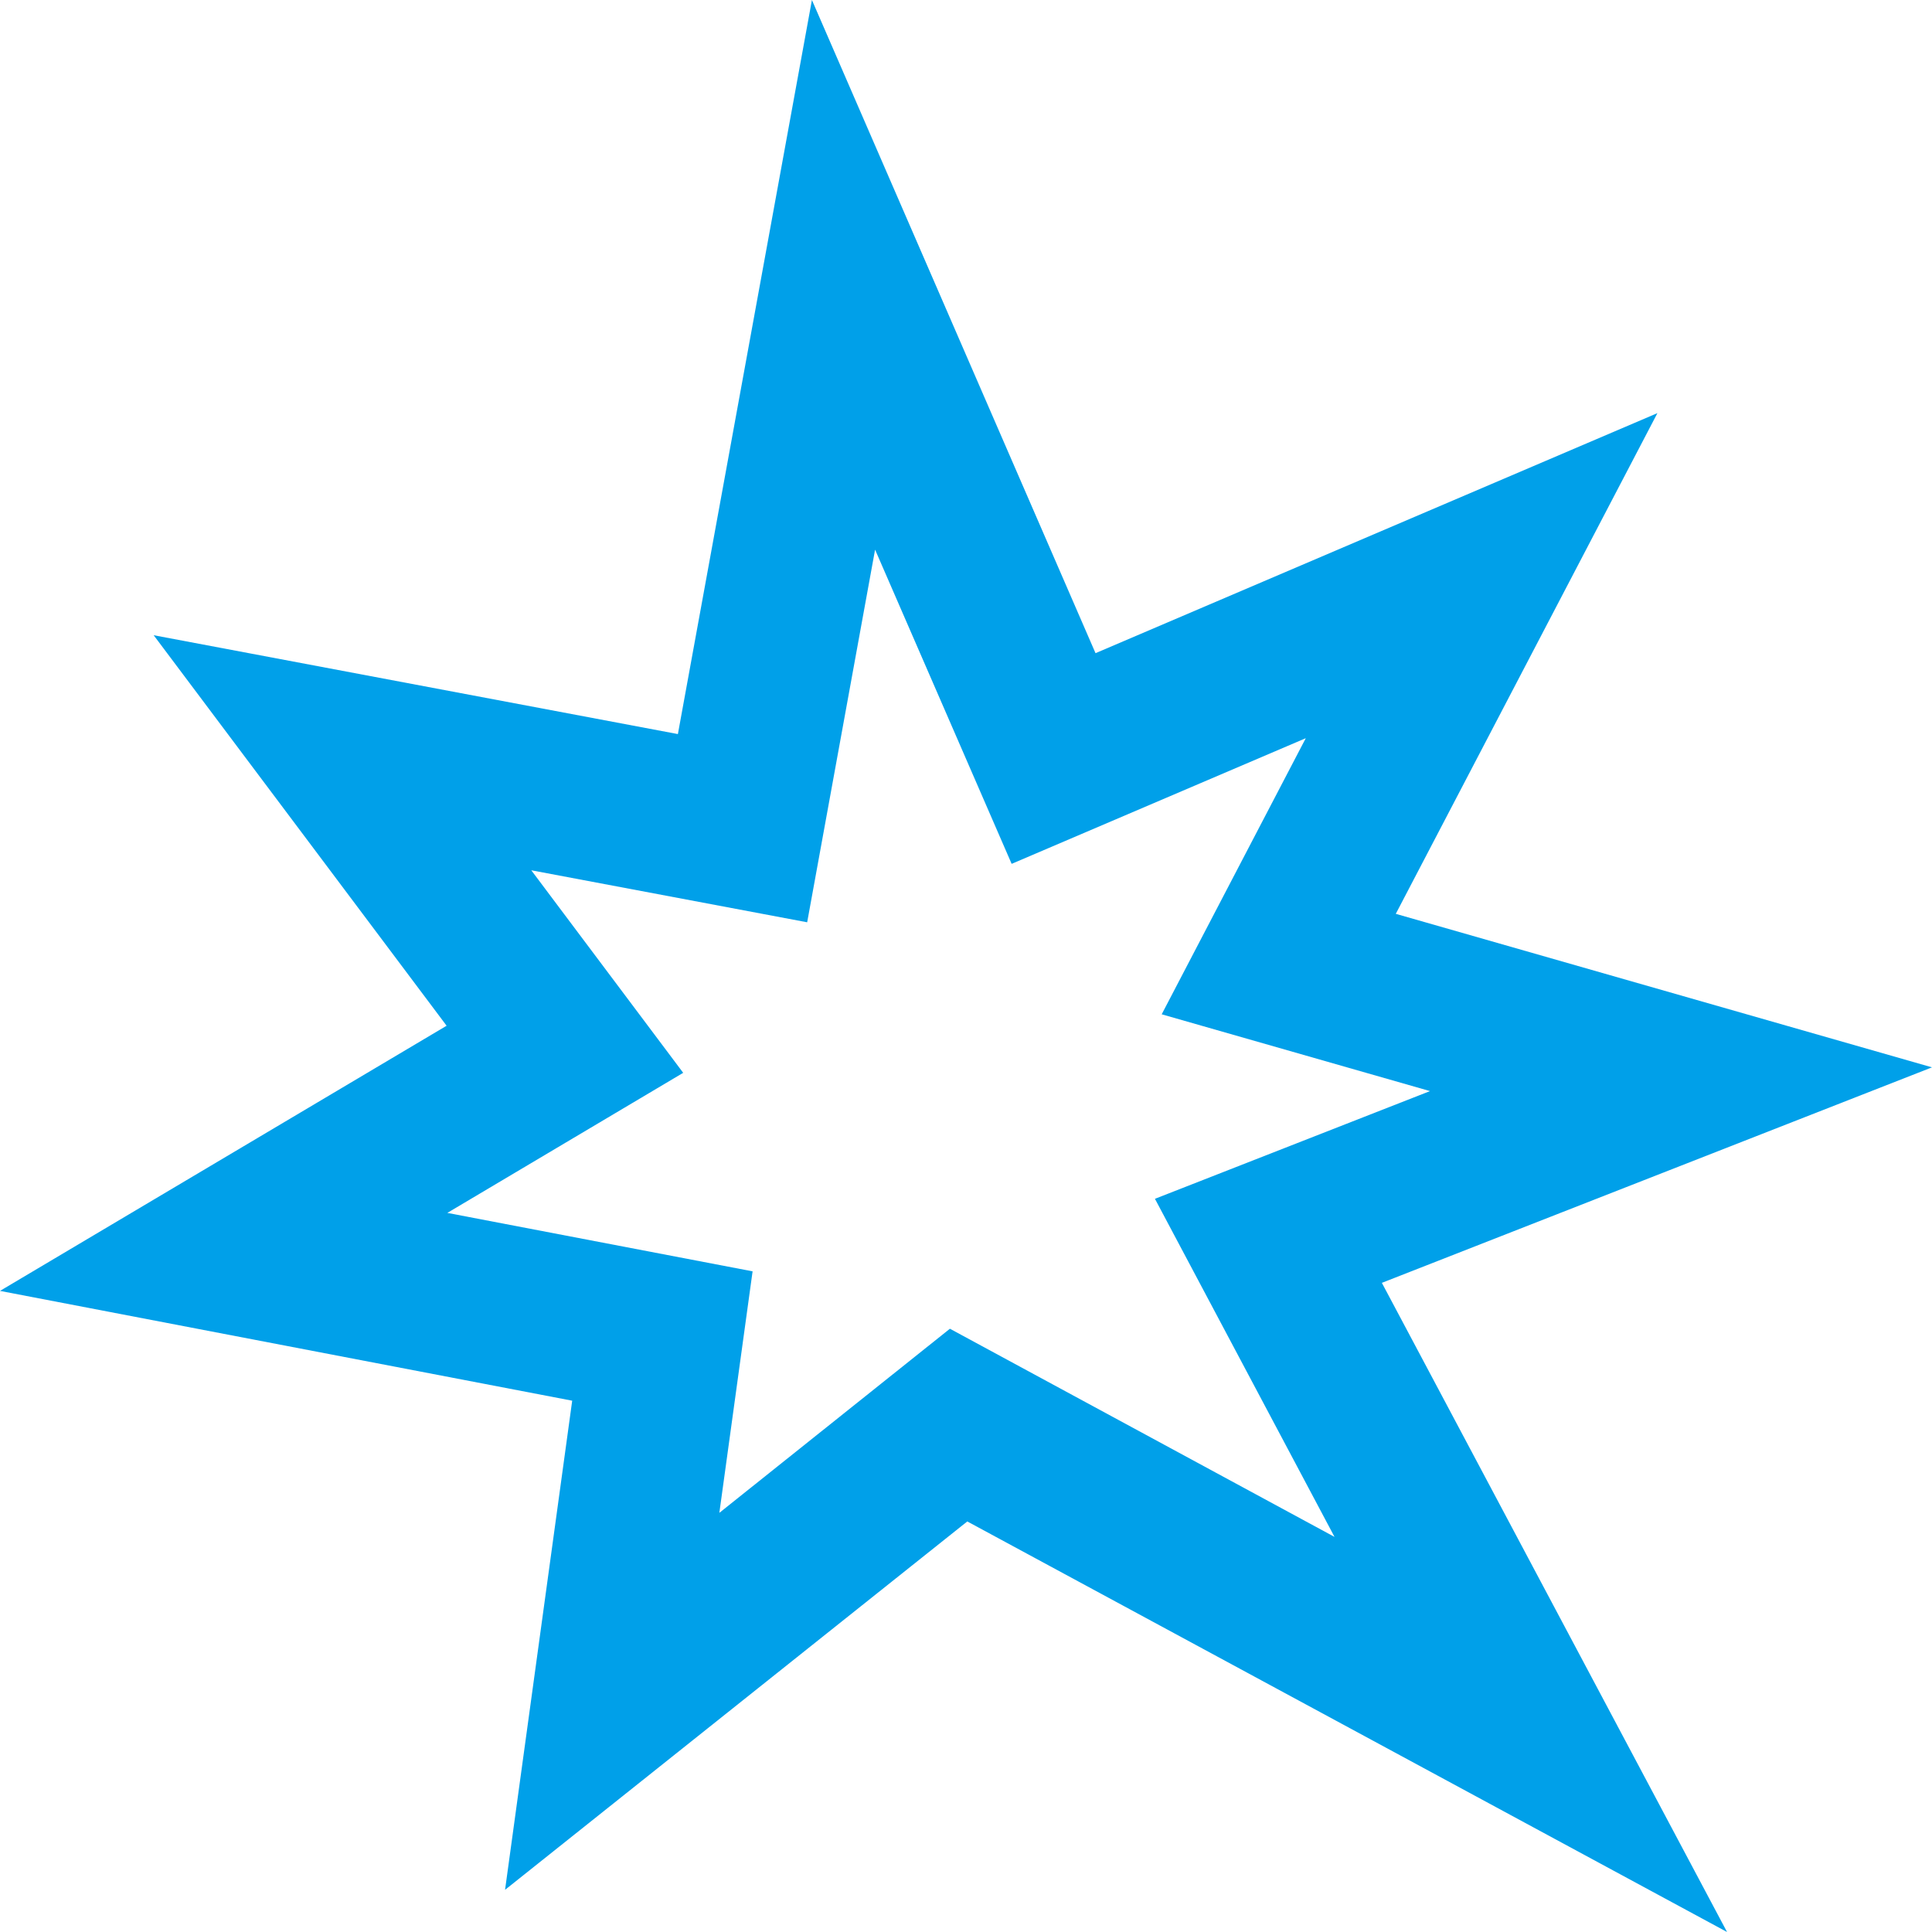
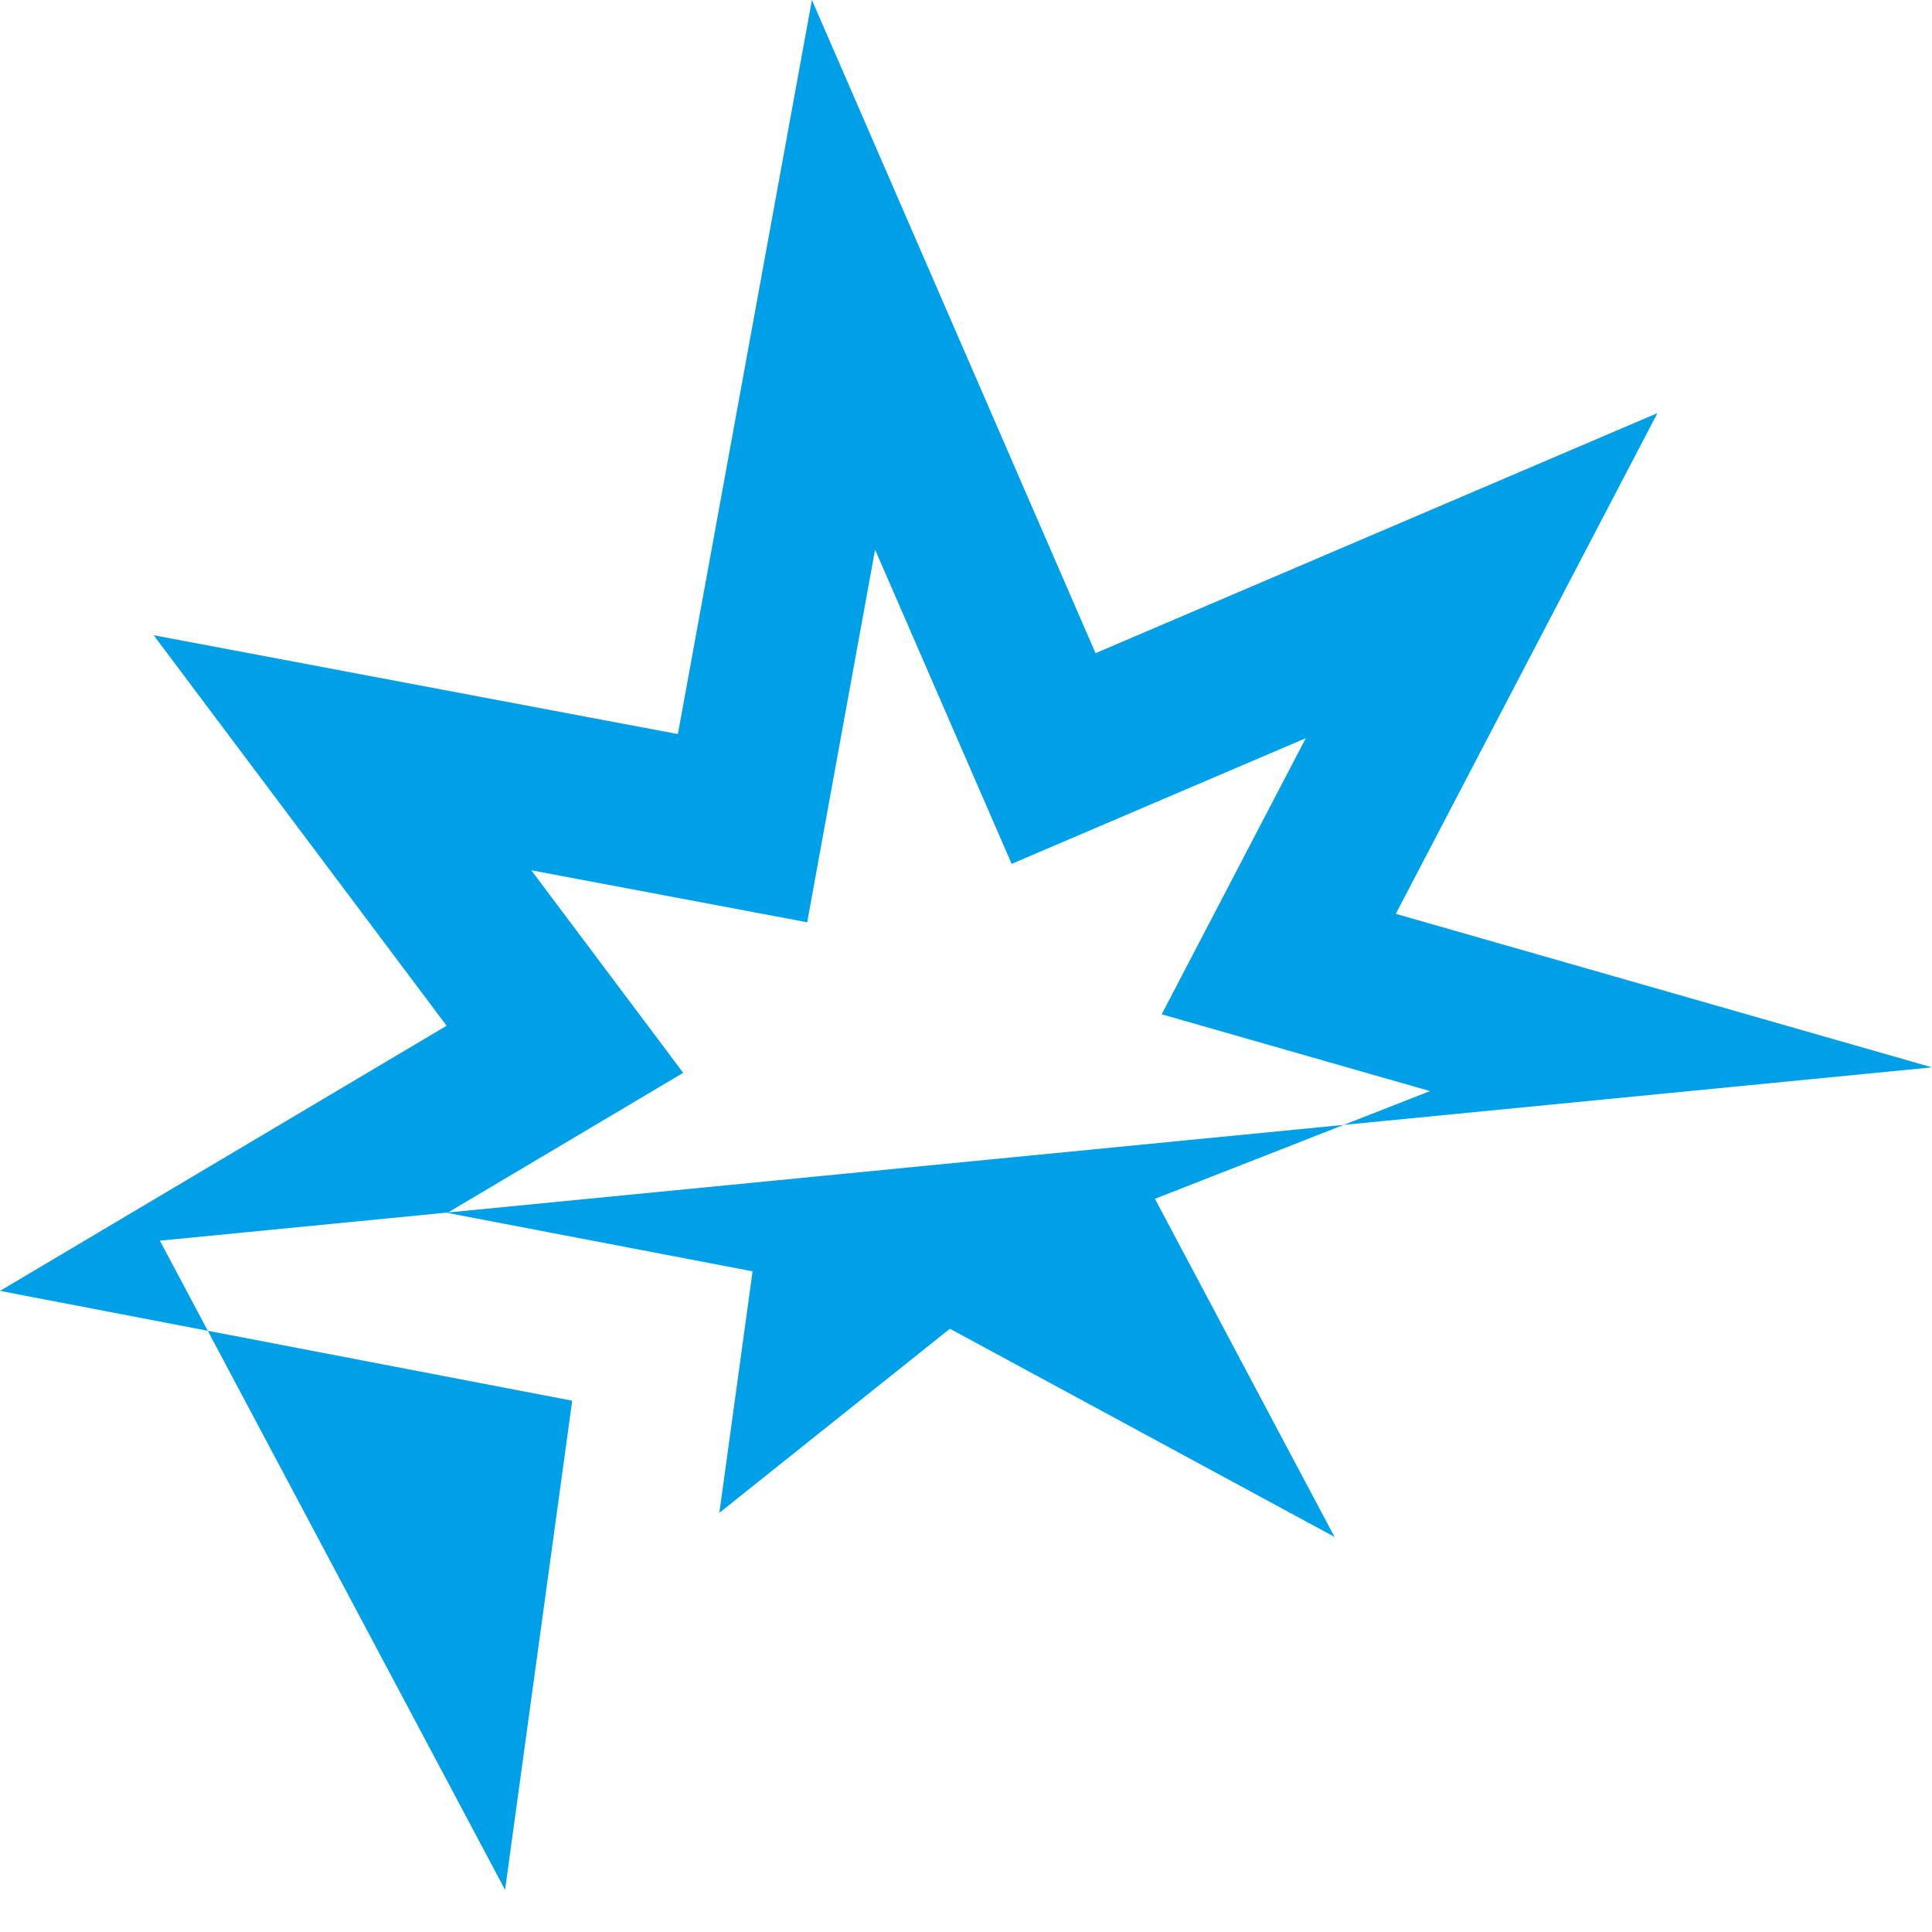
<svg xmlns="http://www.w3.org/2000/svg" width="24" height="24" viewBox="0 0 24 24">
  <defs>
    <style>.a{fill:#00a0e9;}</style>
  </defs>
-   <path class="a" d="M10.872,6.831l1.695,3.9,3.654-1.561L14.431,12.6l3.333.954-3.417,1.338,2.231,4.2L11.8,16.506,8.936,18.793l.413-3-3.792-.726,2.93-1.74L6.6,10.811l3.427.646.843-4.626ZM10.086,0,8.421,9.119,1.909,7.891l3.639,4.851L0,16.036,7.108,17.4l-.834,6.076L12.016,18.9,21.454,24l-4.288-8.064L24,13.259l-6.661-1.907,3.25-6.22-6.98,2.982L10.086,0Z" />
+   <path class="a" d="M10.872,6.831l1.695,3.9,3.654-1.561L14.431,12.6l3.333.954-3.417,1.338,2.231,4.2L11.8,16.506,8.936,18.793l.413-3-3.792-.726,2.93-1.74L6.6,10.811l3.427.646.843-4.626ZM10.086,0,8.421,9.119,1.909,7.891l3.639,4.851L0,16.036,7.108,17.4l-.834,6.076l-4.288-8.064L24,13.259l-6.661-1.907,3.25-6.22-6.98,2.982L10.086,0Z" />
</svg>